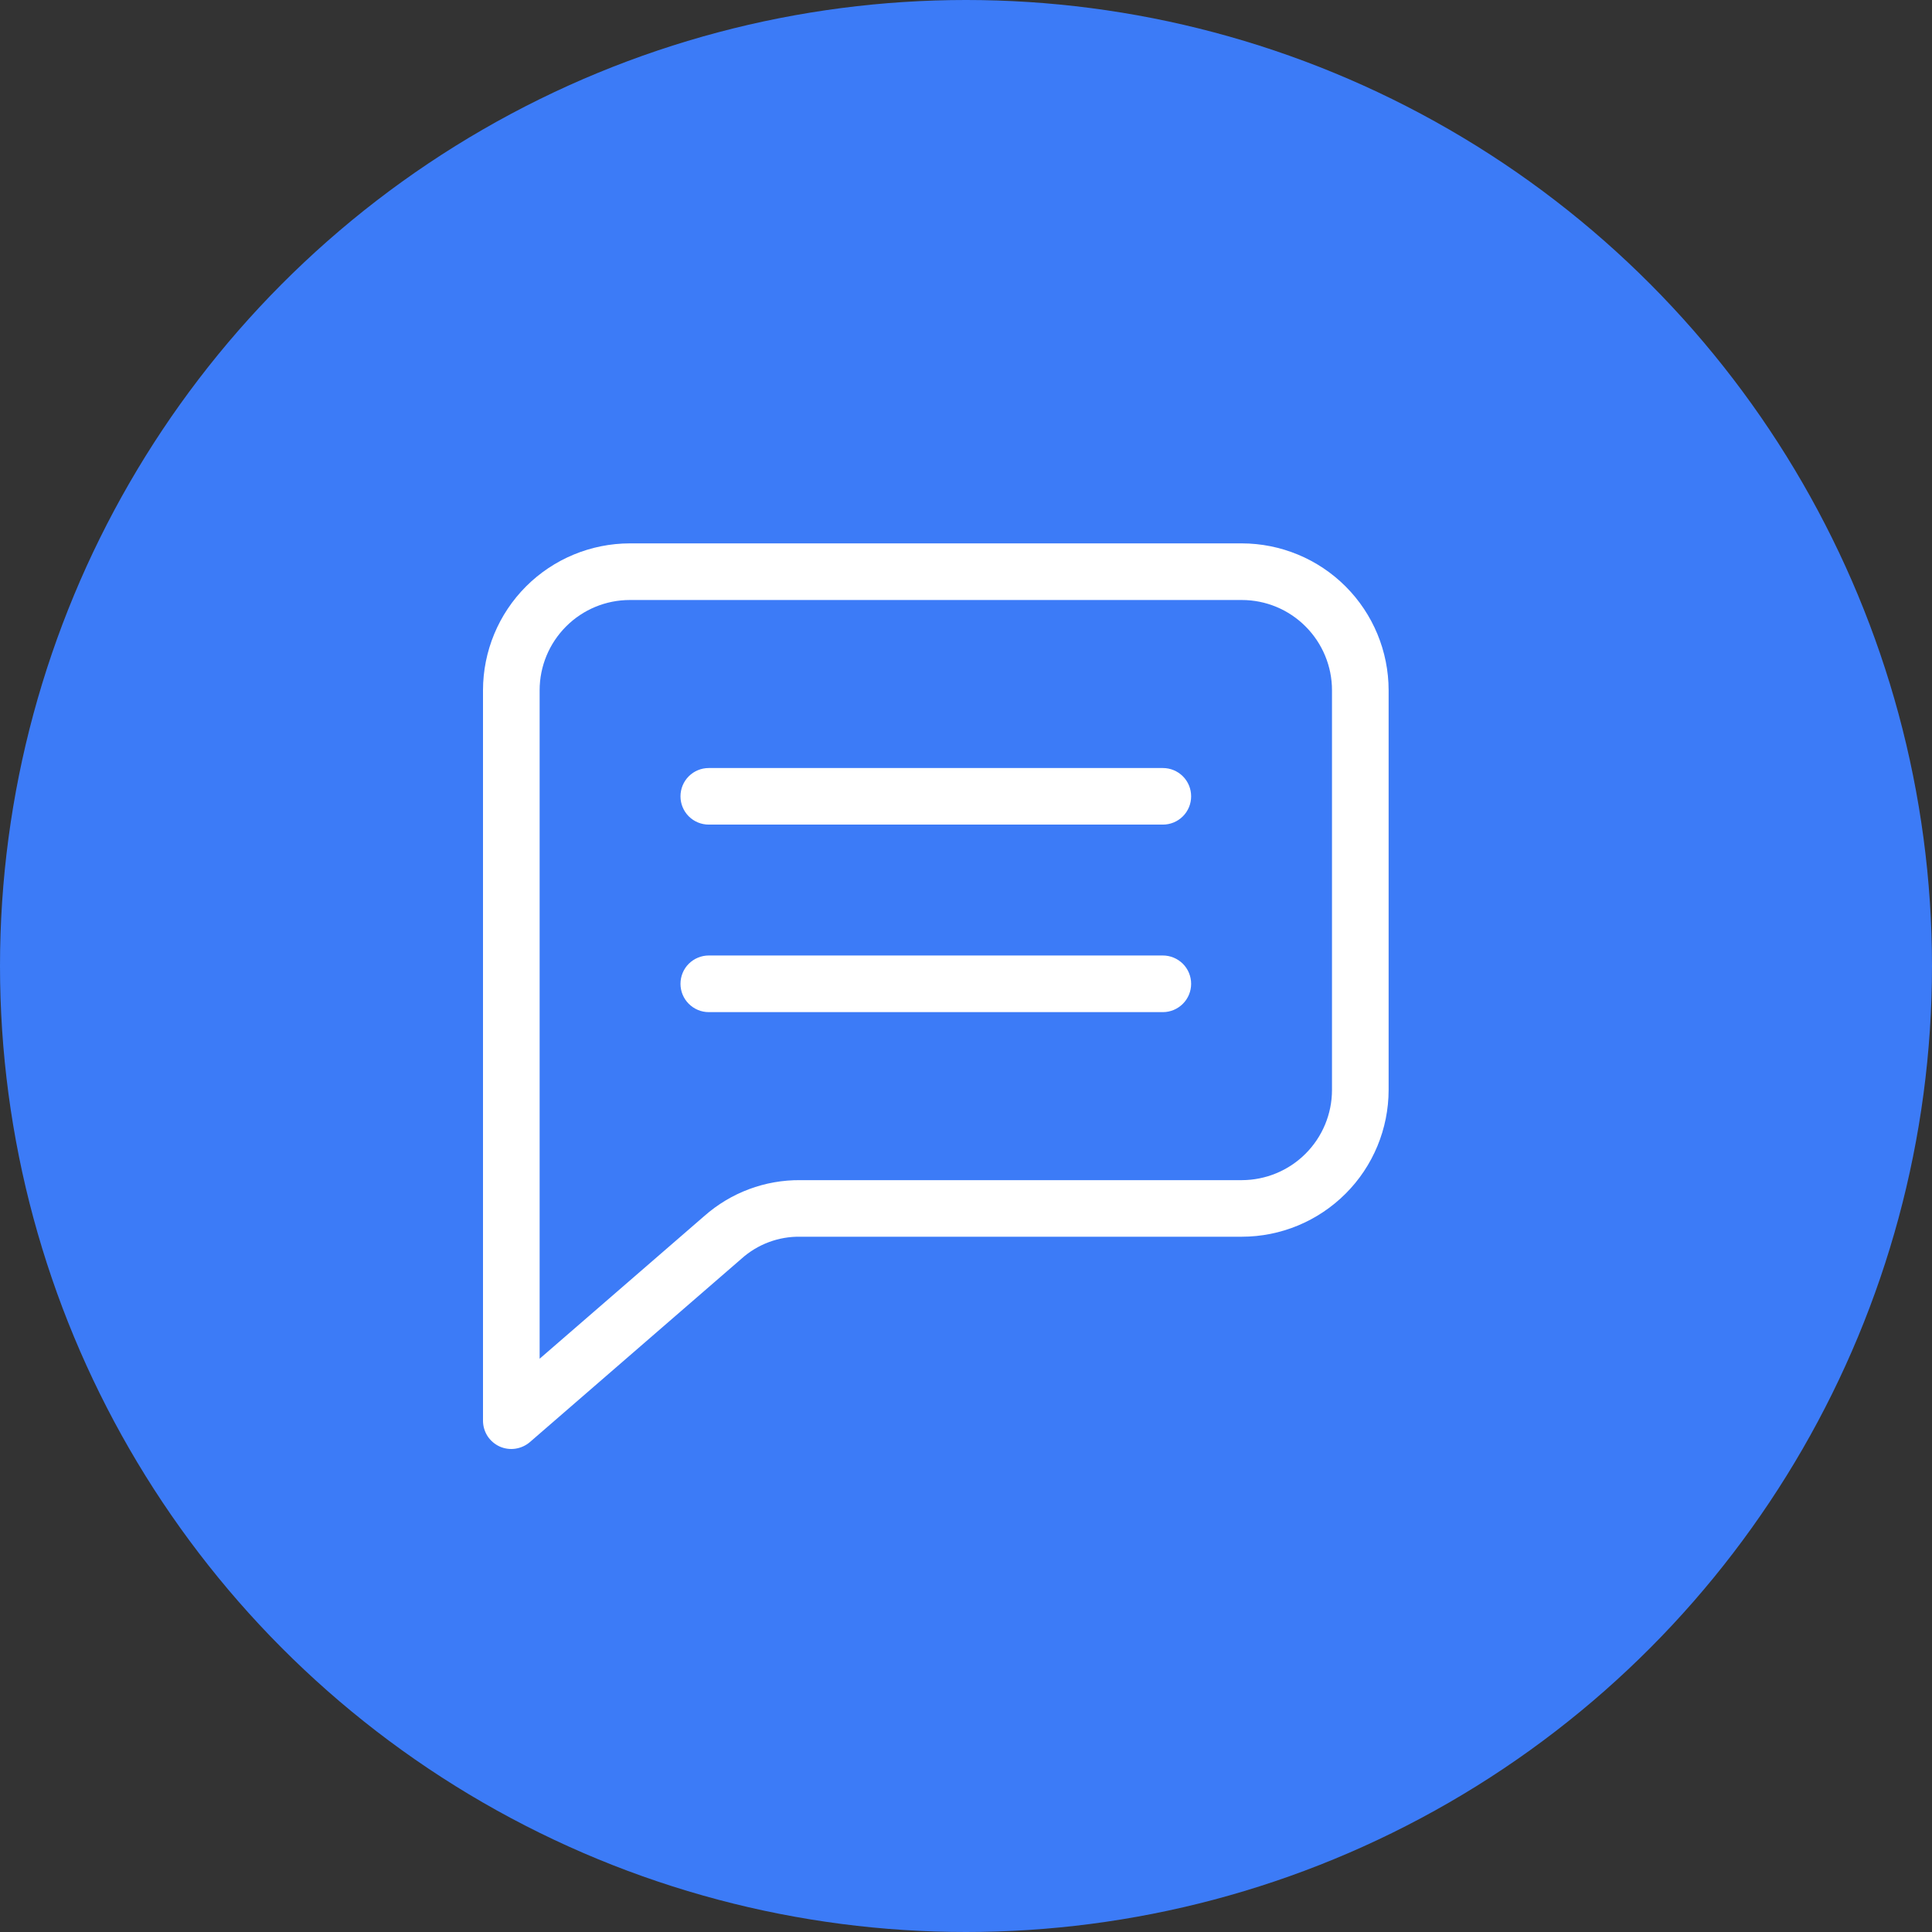
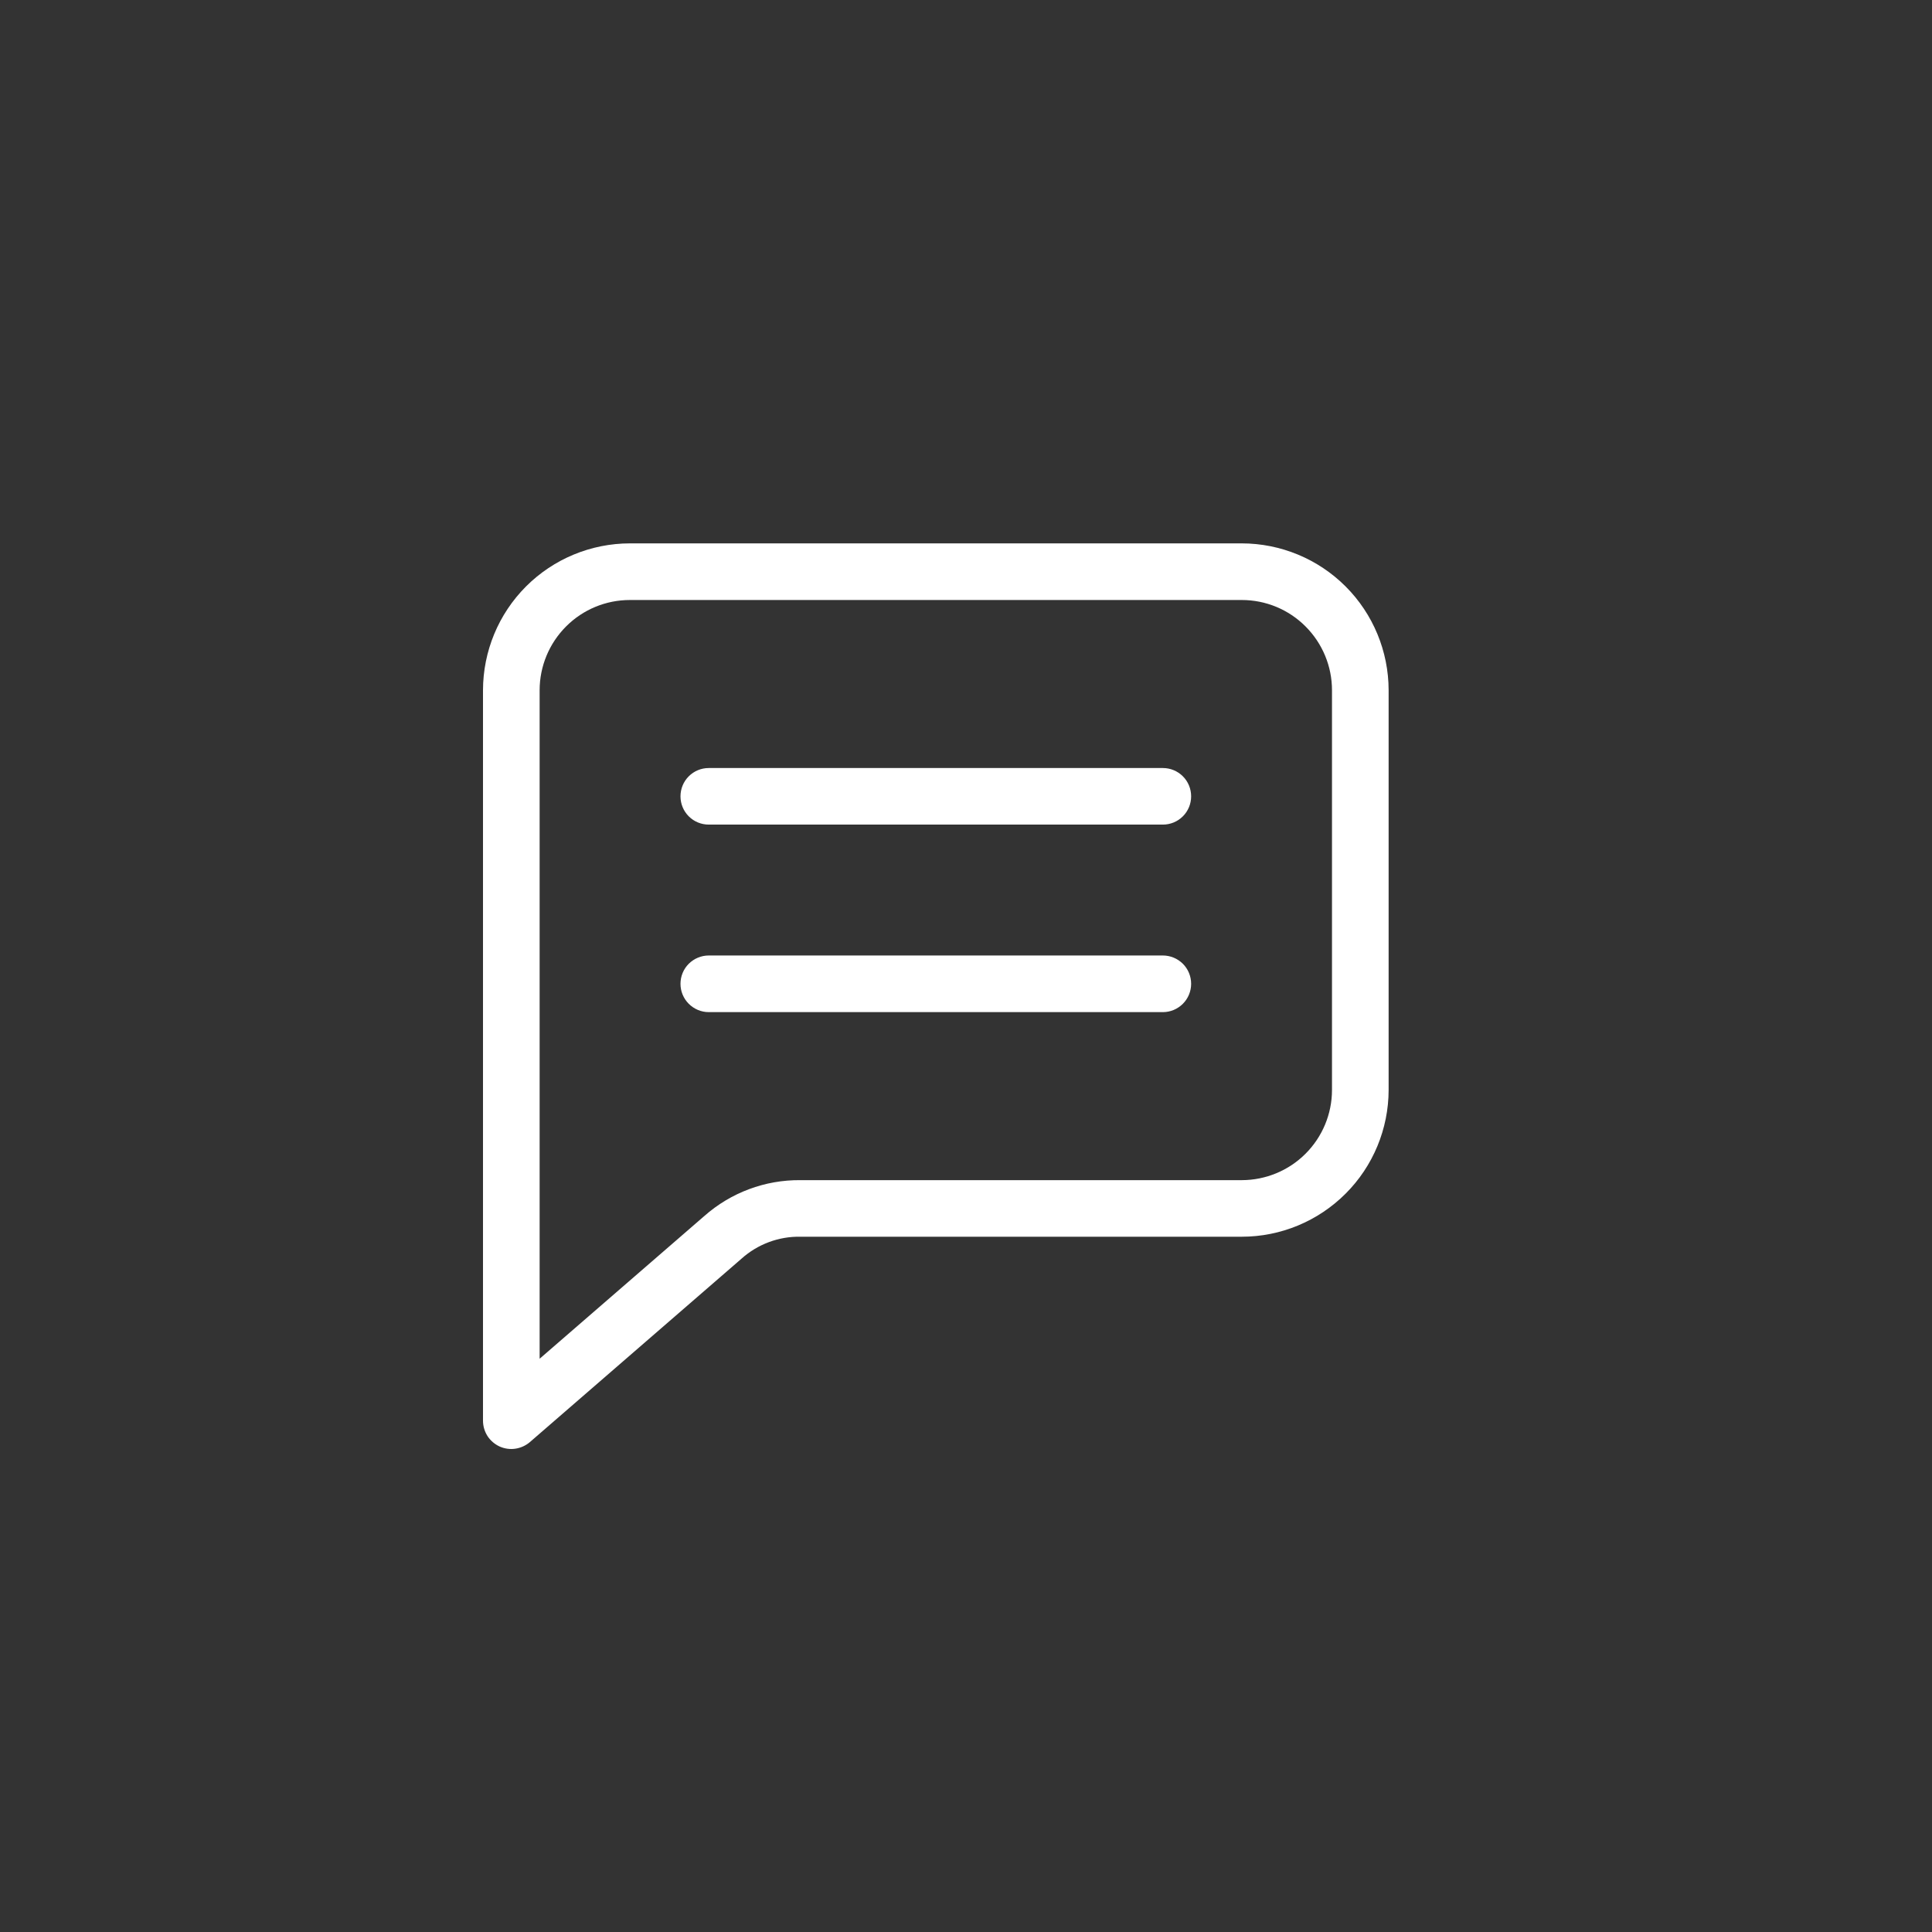
<svg xmlns="http://www.w3.org/2000/svg" width="32" height="32" viewBox="0 0 32 32" fill="none">
  <rect x="0" y="0" width="32" height="32" fill="#333333" stroke="none" />
-   <circle cx="16" cy="16" r="16" fill="#3C7BF7" />
  <path d="M8.274 23.958C8.356 23.995 8.447 24.008 8.535 23.995C8.624 23.982 8.708 23.944 8.776 23.886L12.28 20.849C12.548 20.608 12.898 20.477 13.258 20.484H20.568C21.213 20.484 21.831 20.227 22.287 19.771C22.743 19.316 22.999 18.697 23 18.053V11.432C22.999 10.787 22.743 10.169 22.287 9.713C21.831 9.257 21.213 9.001 20.568 9H10.432C9.787 9.001 9.169 9.257 8.713 9.713C8.257 10.169 8.001 10.787 8 11.432V23.531C8 23.621 8.026 23.709 8.074 23.785C8.123 23.86 8.192 23.92 8.274 23.958ZM8.938 11.432C8.938 11.036 9.096 10.656 9.376 10.376C9.656 10.095 10.036 9.938 10.432 9.938H20.568C20.965 9.938 21.344 10.095 21.624 10.376C21.904 10.656 22.062 11.036 22.062 11.432V18.053C22.062 18.449 21.904 18.829 21.624 19.109C21.344 19.389 20.965 19.546 20.568 19.547H13.258C12.672 19.541 12.105 19.753 11.666 20.141L8.938 22.505V11.432ZM11.271 13.19C11.271 13.065 11.32 12.946 11.408 12.858C11.496 12.77 11.615 12.721 11.739 12.721H19.261C19.385 12.721 19.504 12.77 19.592 12.858C19.68 12.946 19.729 13.065 19.729 13.19C19.729 13.314 19.68 13.433 19.592 13.521C19.504 13.609 19.385 13.658 19.261 13.658H11.739C11.615 13.658 11.496 13.609 11.408 13.521C11.32 13.433 11.271 13.314 11.271 13.19ZM11.739 16.764C11.615 16.764 11.496 16.714 11.408 16.626C11.32 16.538 11.271 16.419 11.271 16.295C11.271 16.171 11.32 16.051 11.408 15.963C11.496 15.876 11.615 15.826 11.739 15.826H19.261C19.385 15.826 19.504 15.876 19.592 15.963C19.68 16.051 19.729 16.171 19.729 16.295C19.729 16.419 19.68 16.538 19.592 16.626C19.504 16.714 19.385 16.764 19.261 16.764H11.739Z" fill="white" />
</svg>